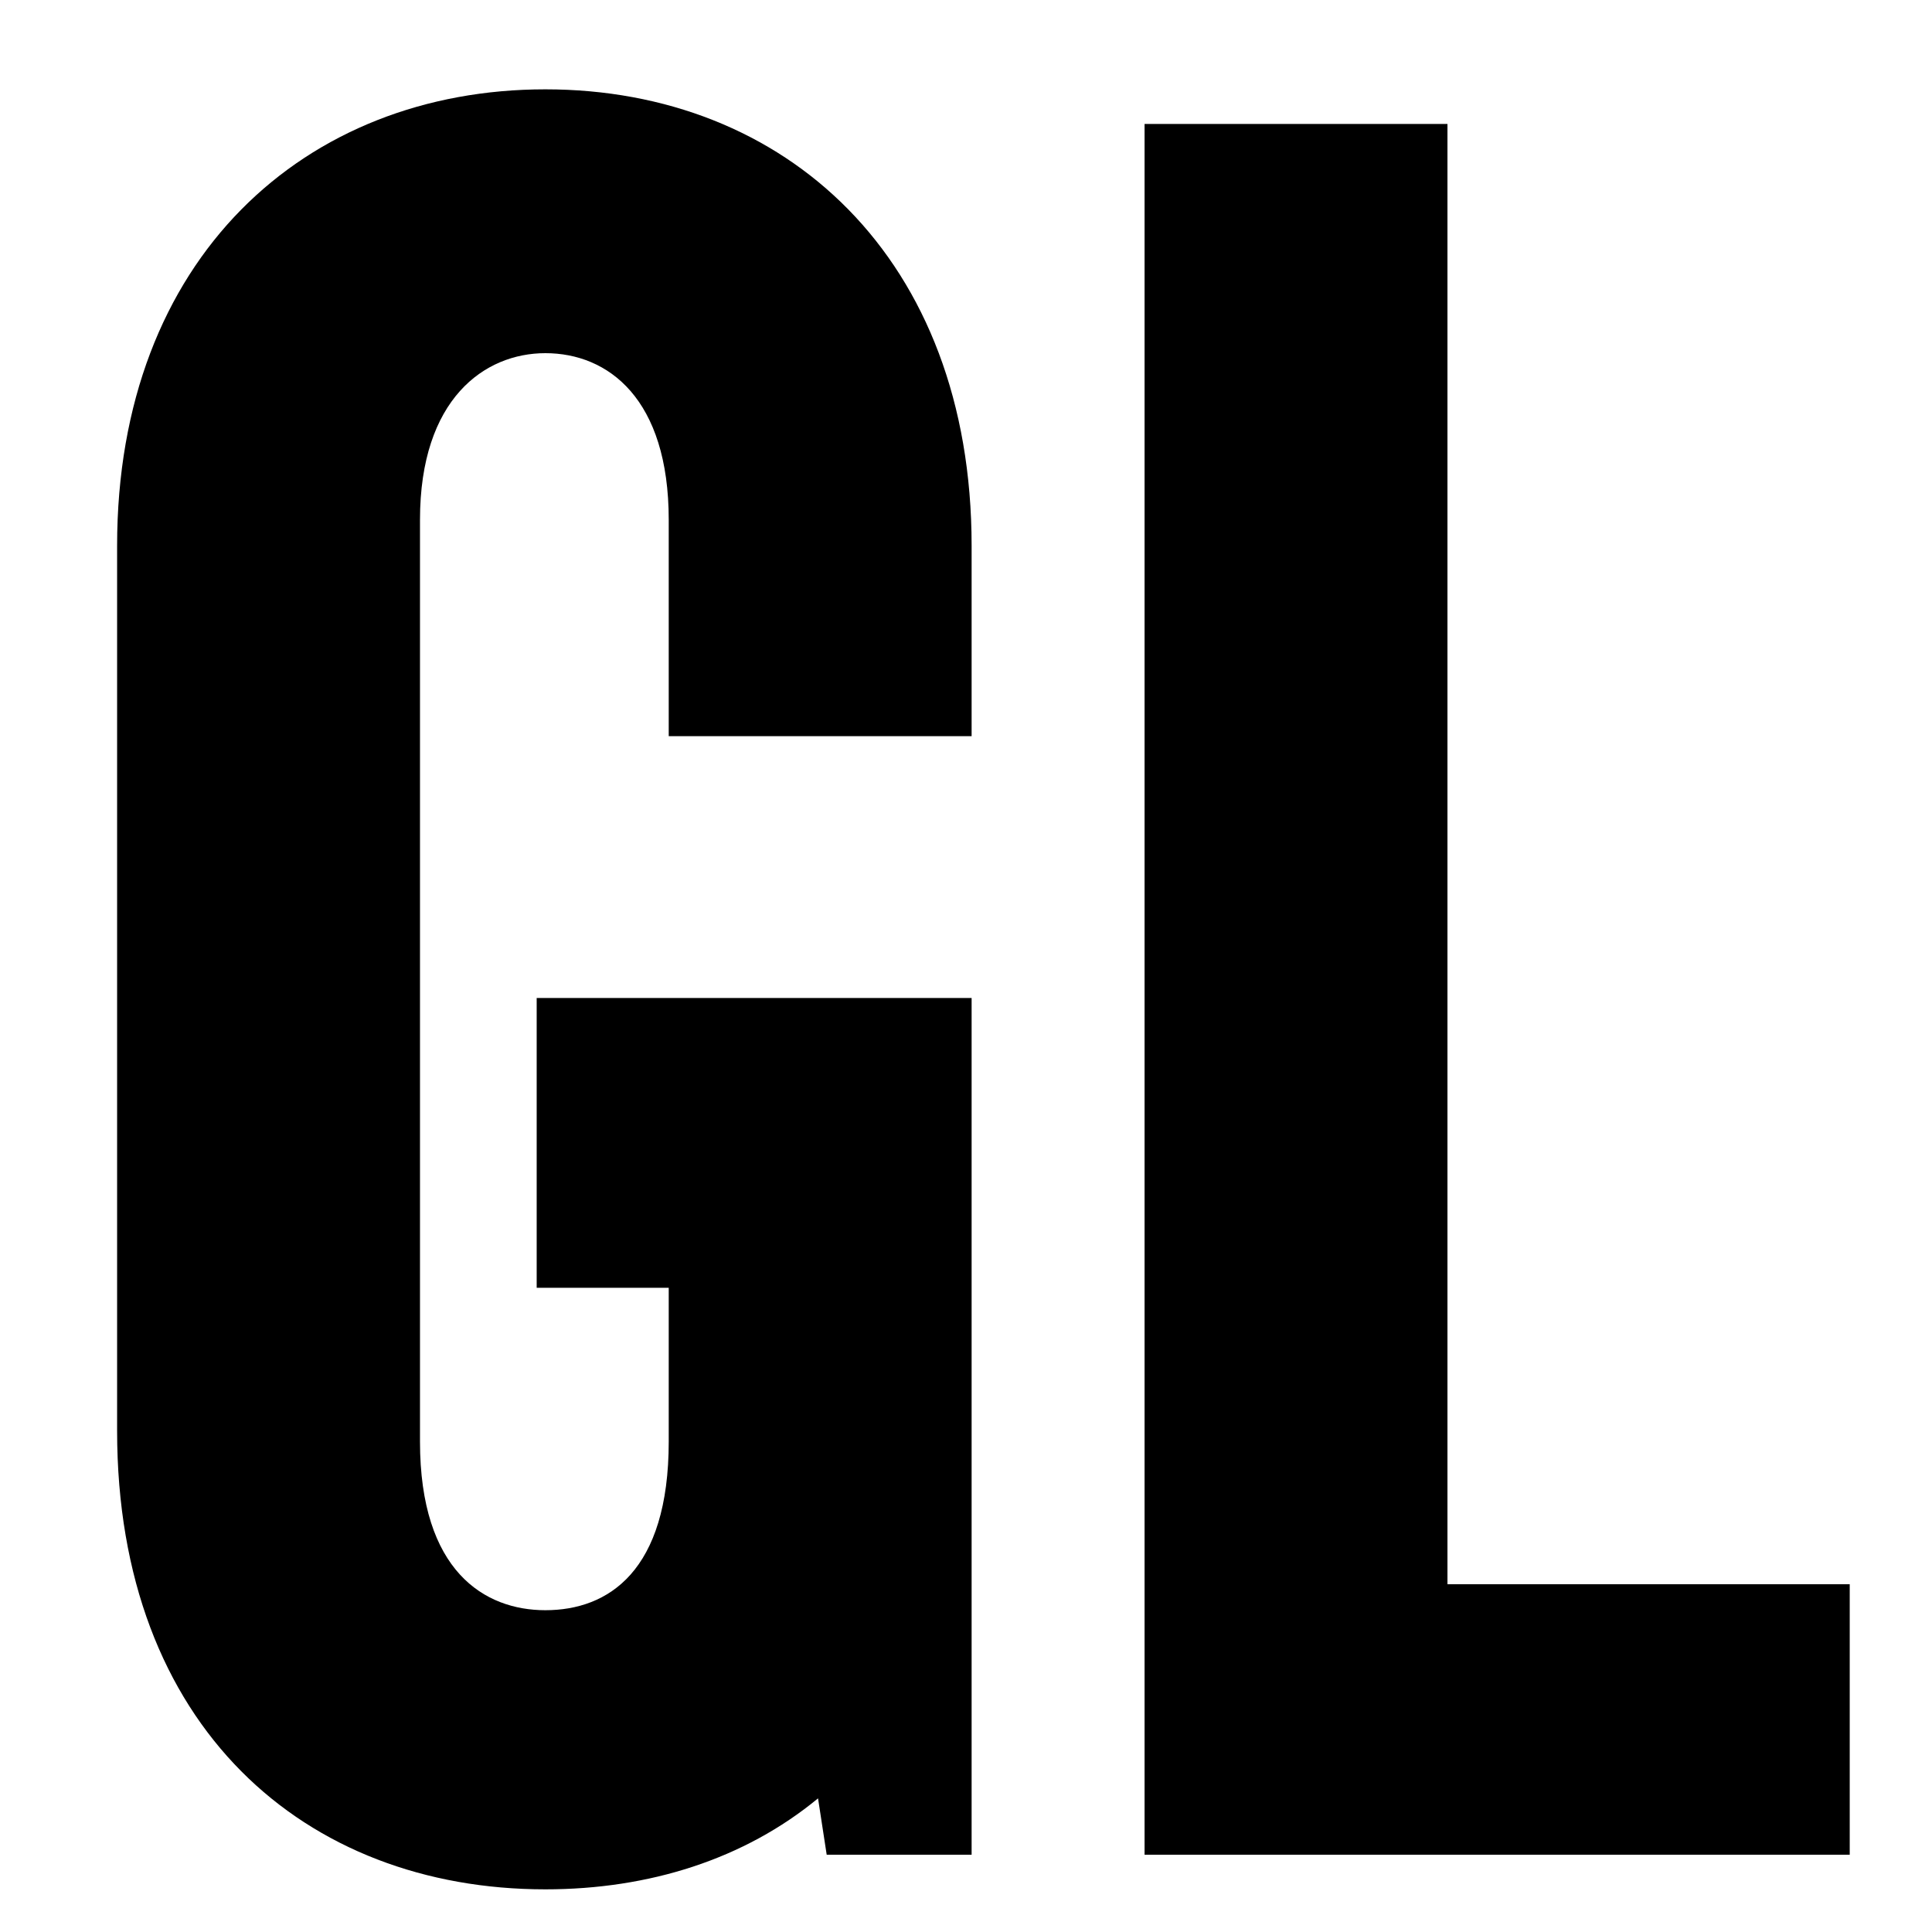
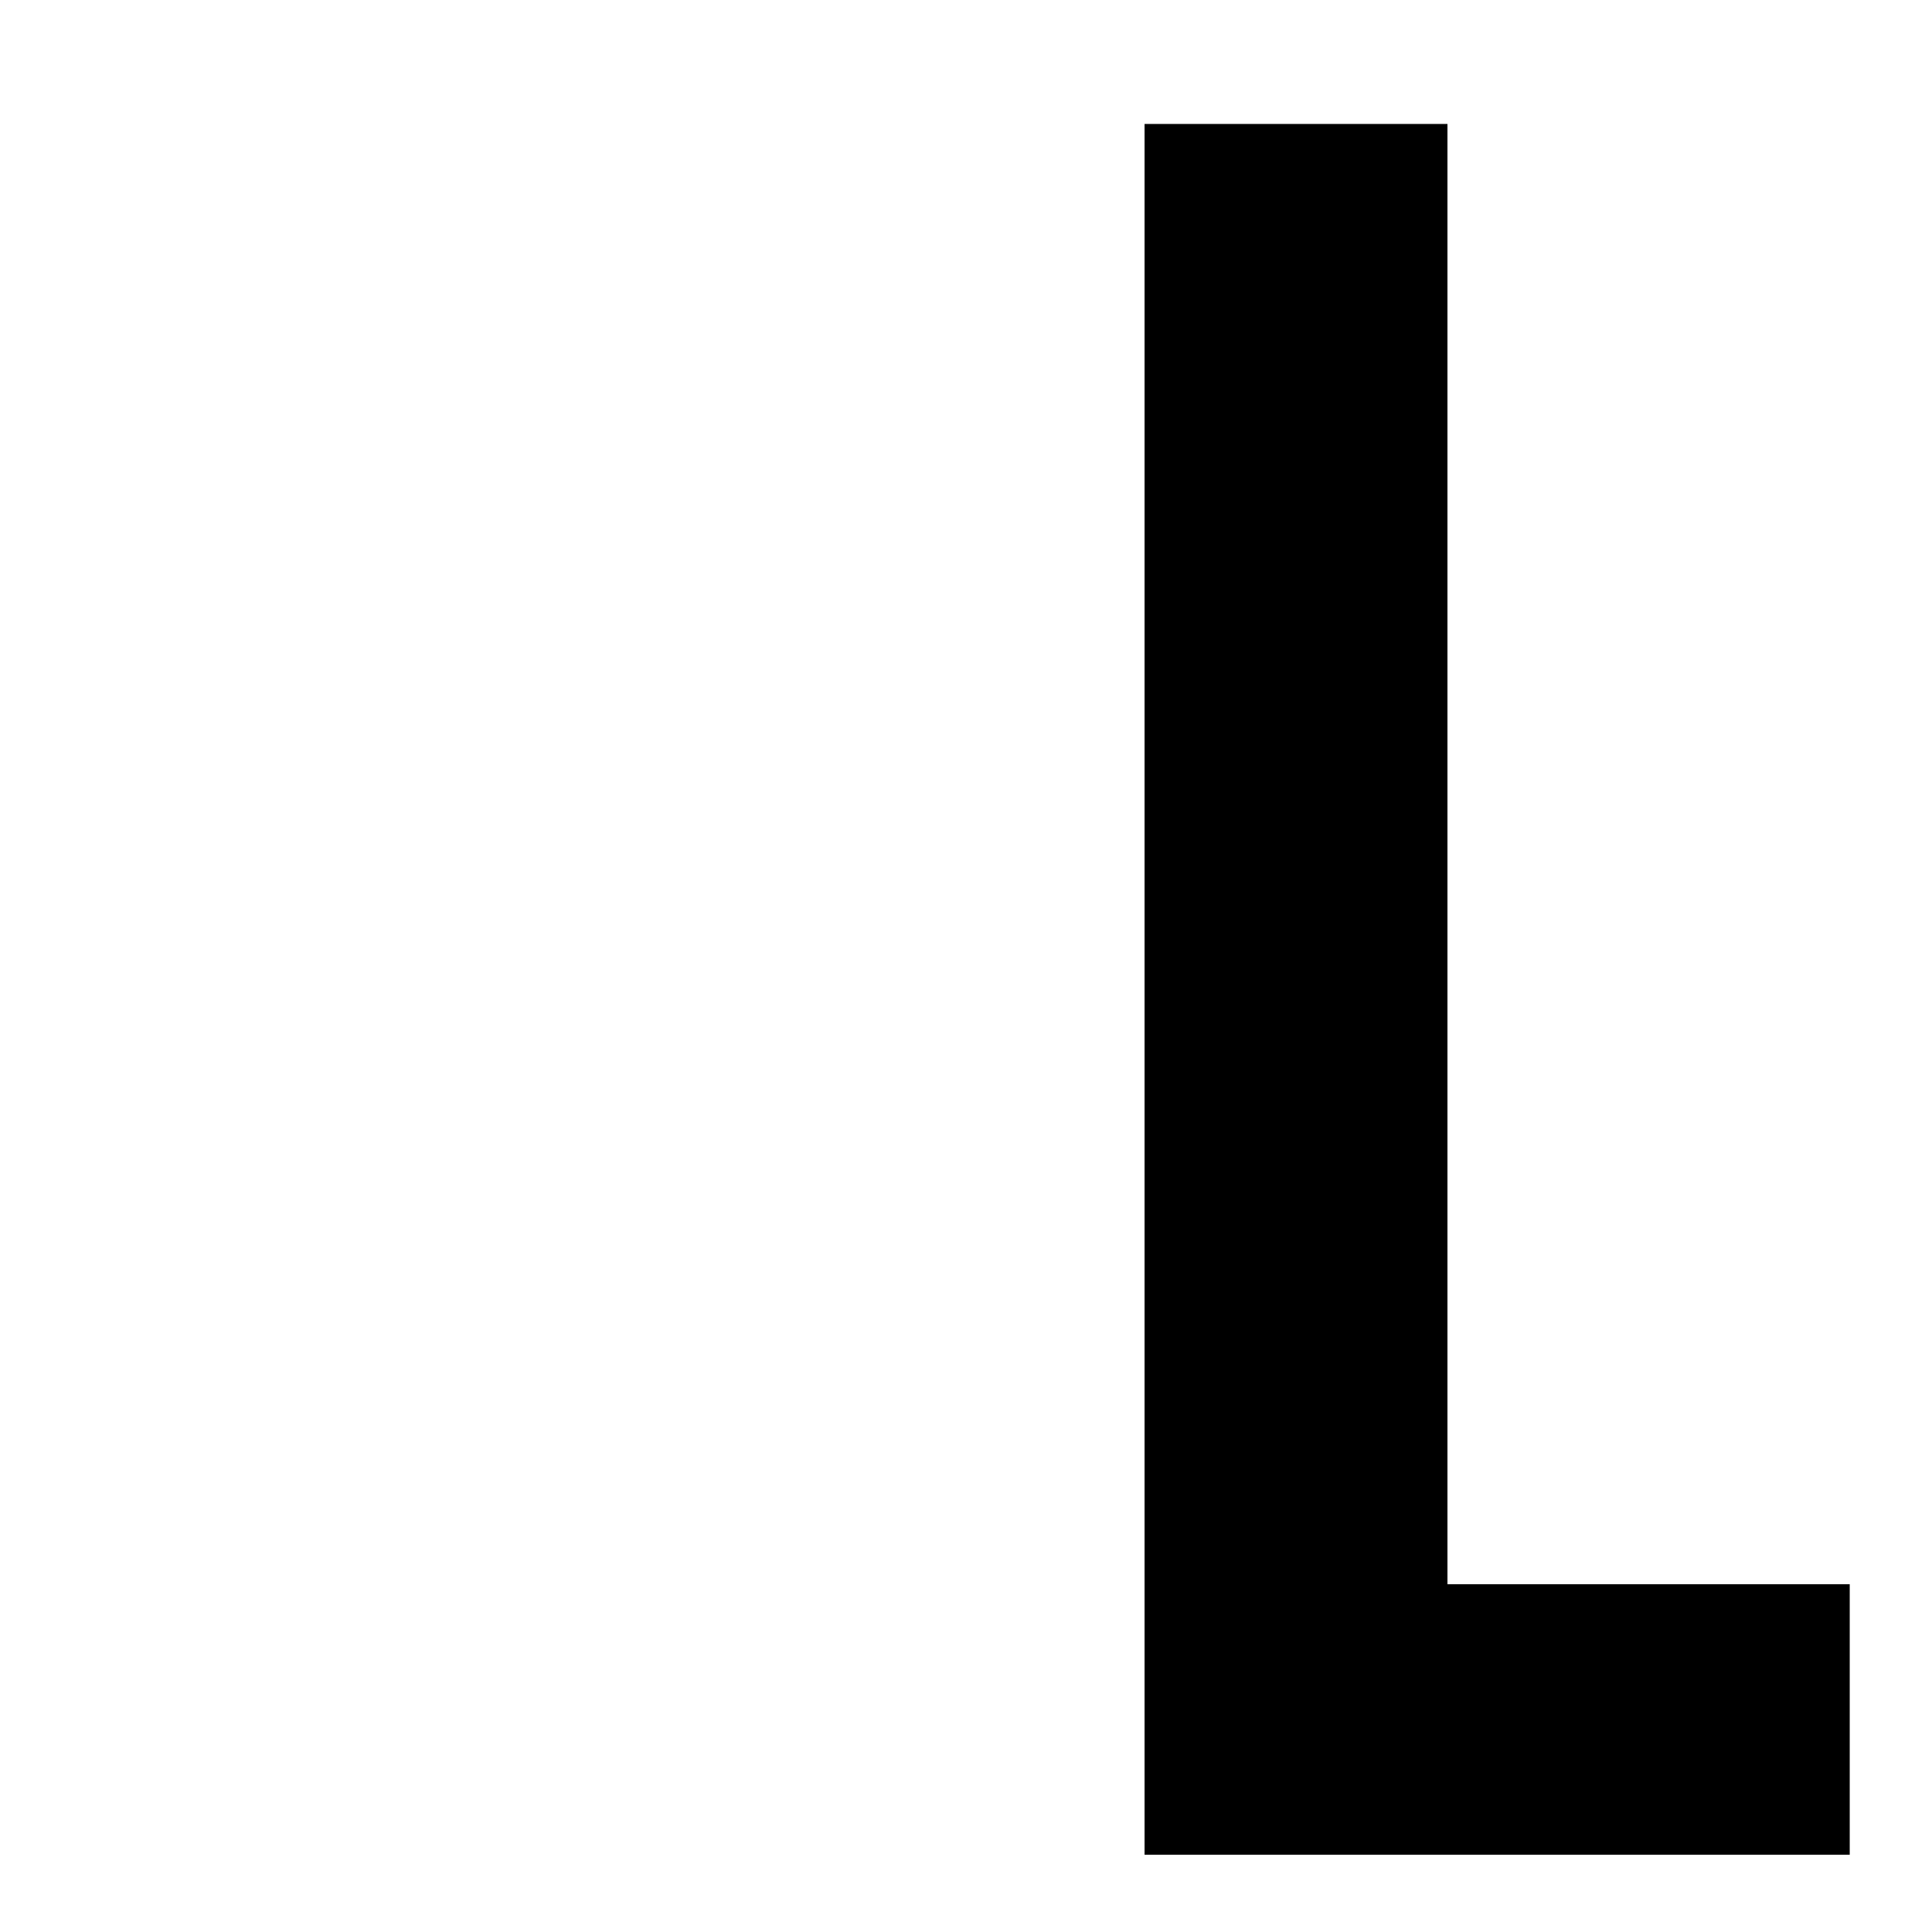
<svg xmlns="http://www.w3.org/2000/svg" width="50" viewBox="0 0 37.5 37.5" height="50" preserveAspectRatio="xMidYMid meet">
  <defs>
    <g />
  </defs>
  <g fill="#000000" fill-opacity="1">
    <g transform="translate(0.675, 36)">
      <g>
-         <path d="M 18.184 -21.711 L 18.184 -25.406 C 18.184 -30.992 14.57 -34.266 9.91 -34.266 C 5.25 -34.266 1.598 -30.992 1.598 -25.406 L 1.598 -8.23 C 1.598 -2.477 5.25 0.672 9.91 0.672 C 11.926 0.672 13.773 0.086 15.203 -1.094 L 15.371 0 L 18.184 0 L 18.184 -16.629 L 9.742 -16.629 L 9.742 -11.004 L 12.305 -11.004 L 12.305 -8.02 C 12.305 -5.5 11.129 -4.746 9.91 -4.746 C 8.734 -4.746 7.477 -5.5 7.477 -8.02 L 7.477 -25.91 C 7.477 -28.262 8.734 -29.145 9.91 -29.145 C 11.129 -29.145 12.305 -28.262 12.305 -25.91 L 12.305 -21.711 Z M 18.184 -21.711 " />
-       </g>
+         </g>
    </g>
  </g>
  <g fill="#000000" fill-opacity="1">
    <g transform="translate(20.325, 36)">
      <g>
        <path d="M 7.77 -5.25 L 7.77 -33.594 L 1.891 -33.594 L 1.891 0 L 15.578 0 L 15.578 -5.25 Z M 7.77 -5.25 " />
      </g>
    </g>
  </g>
</svg>